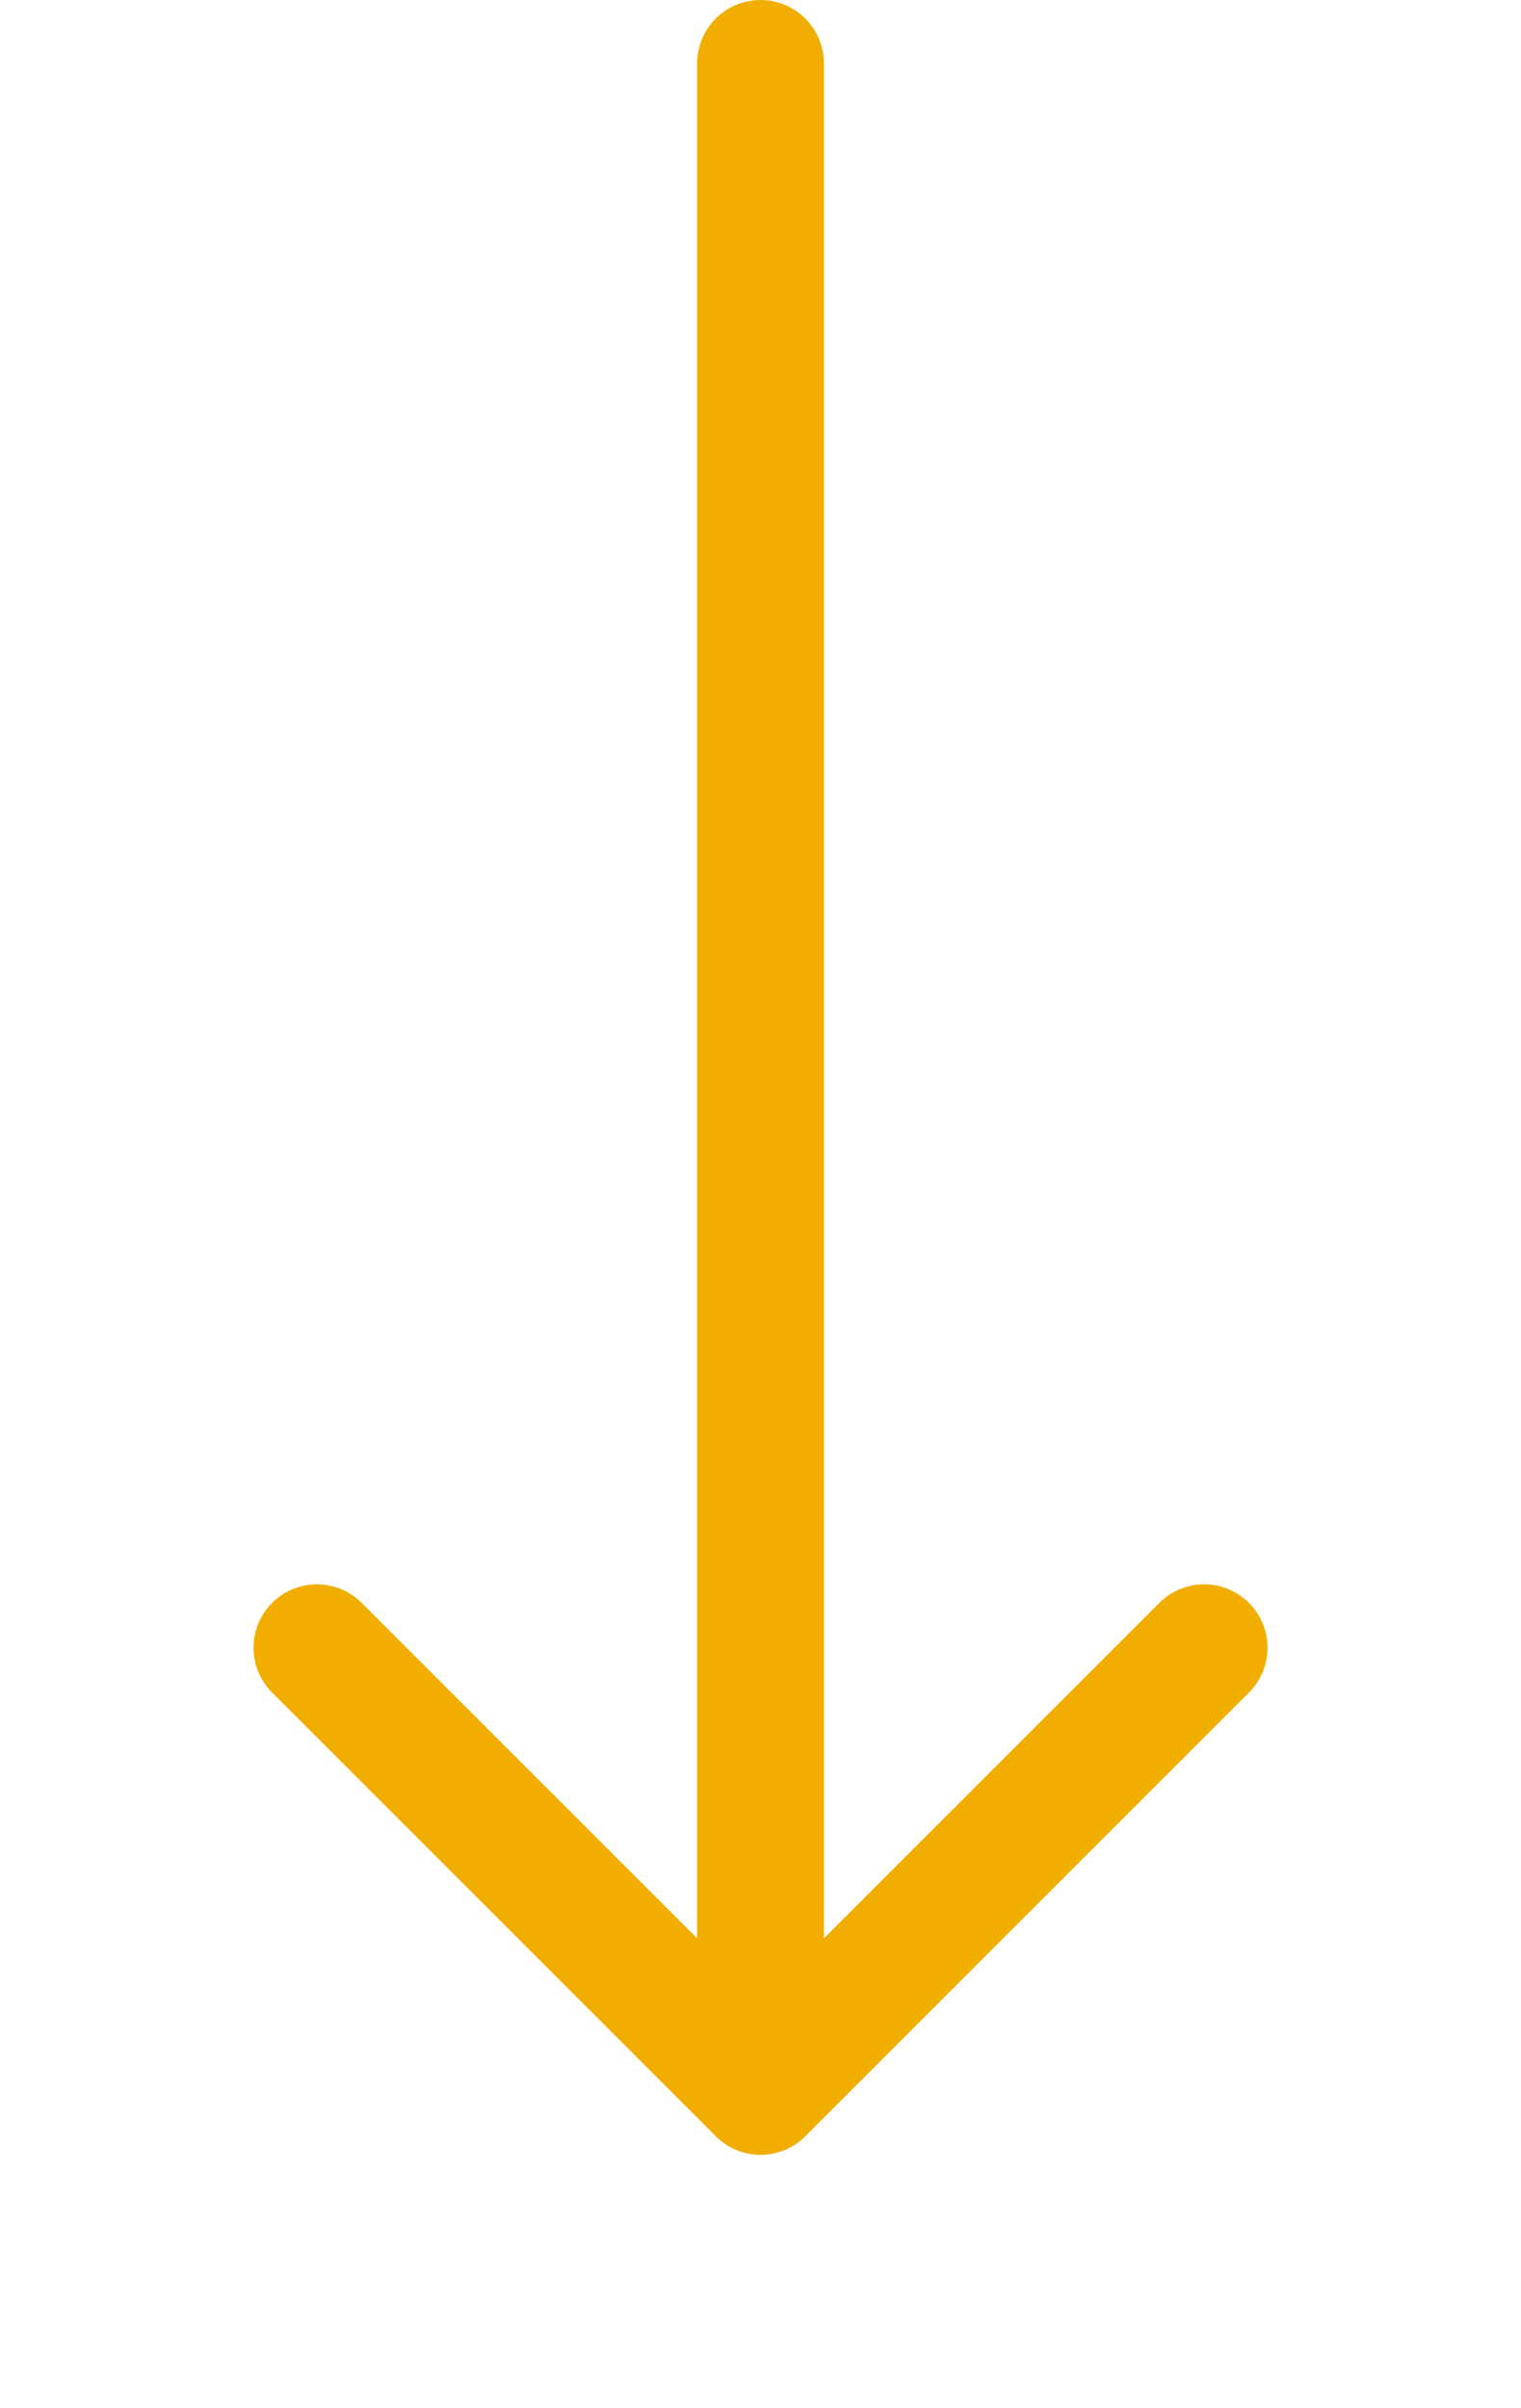
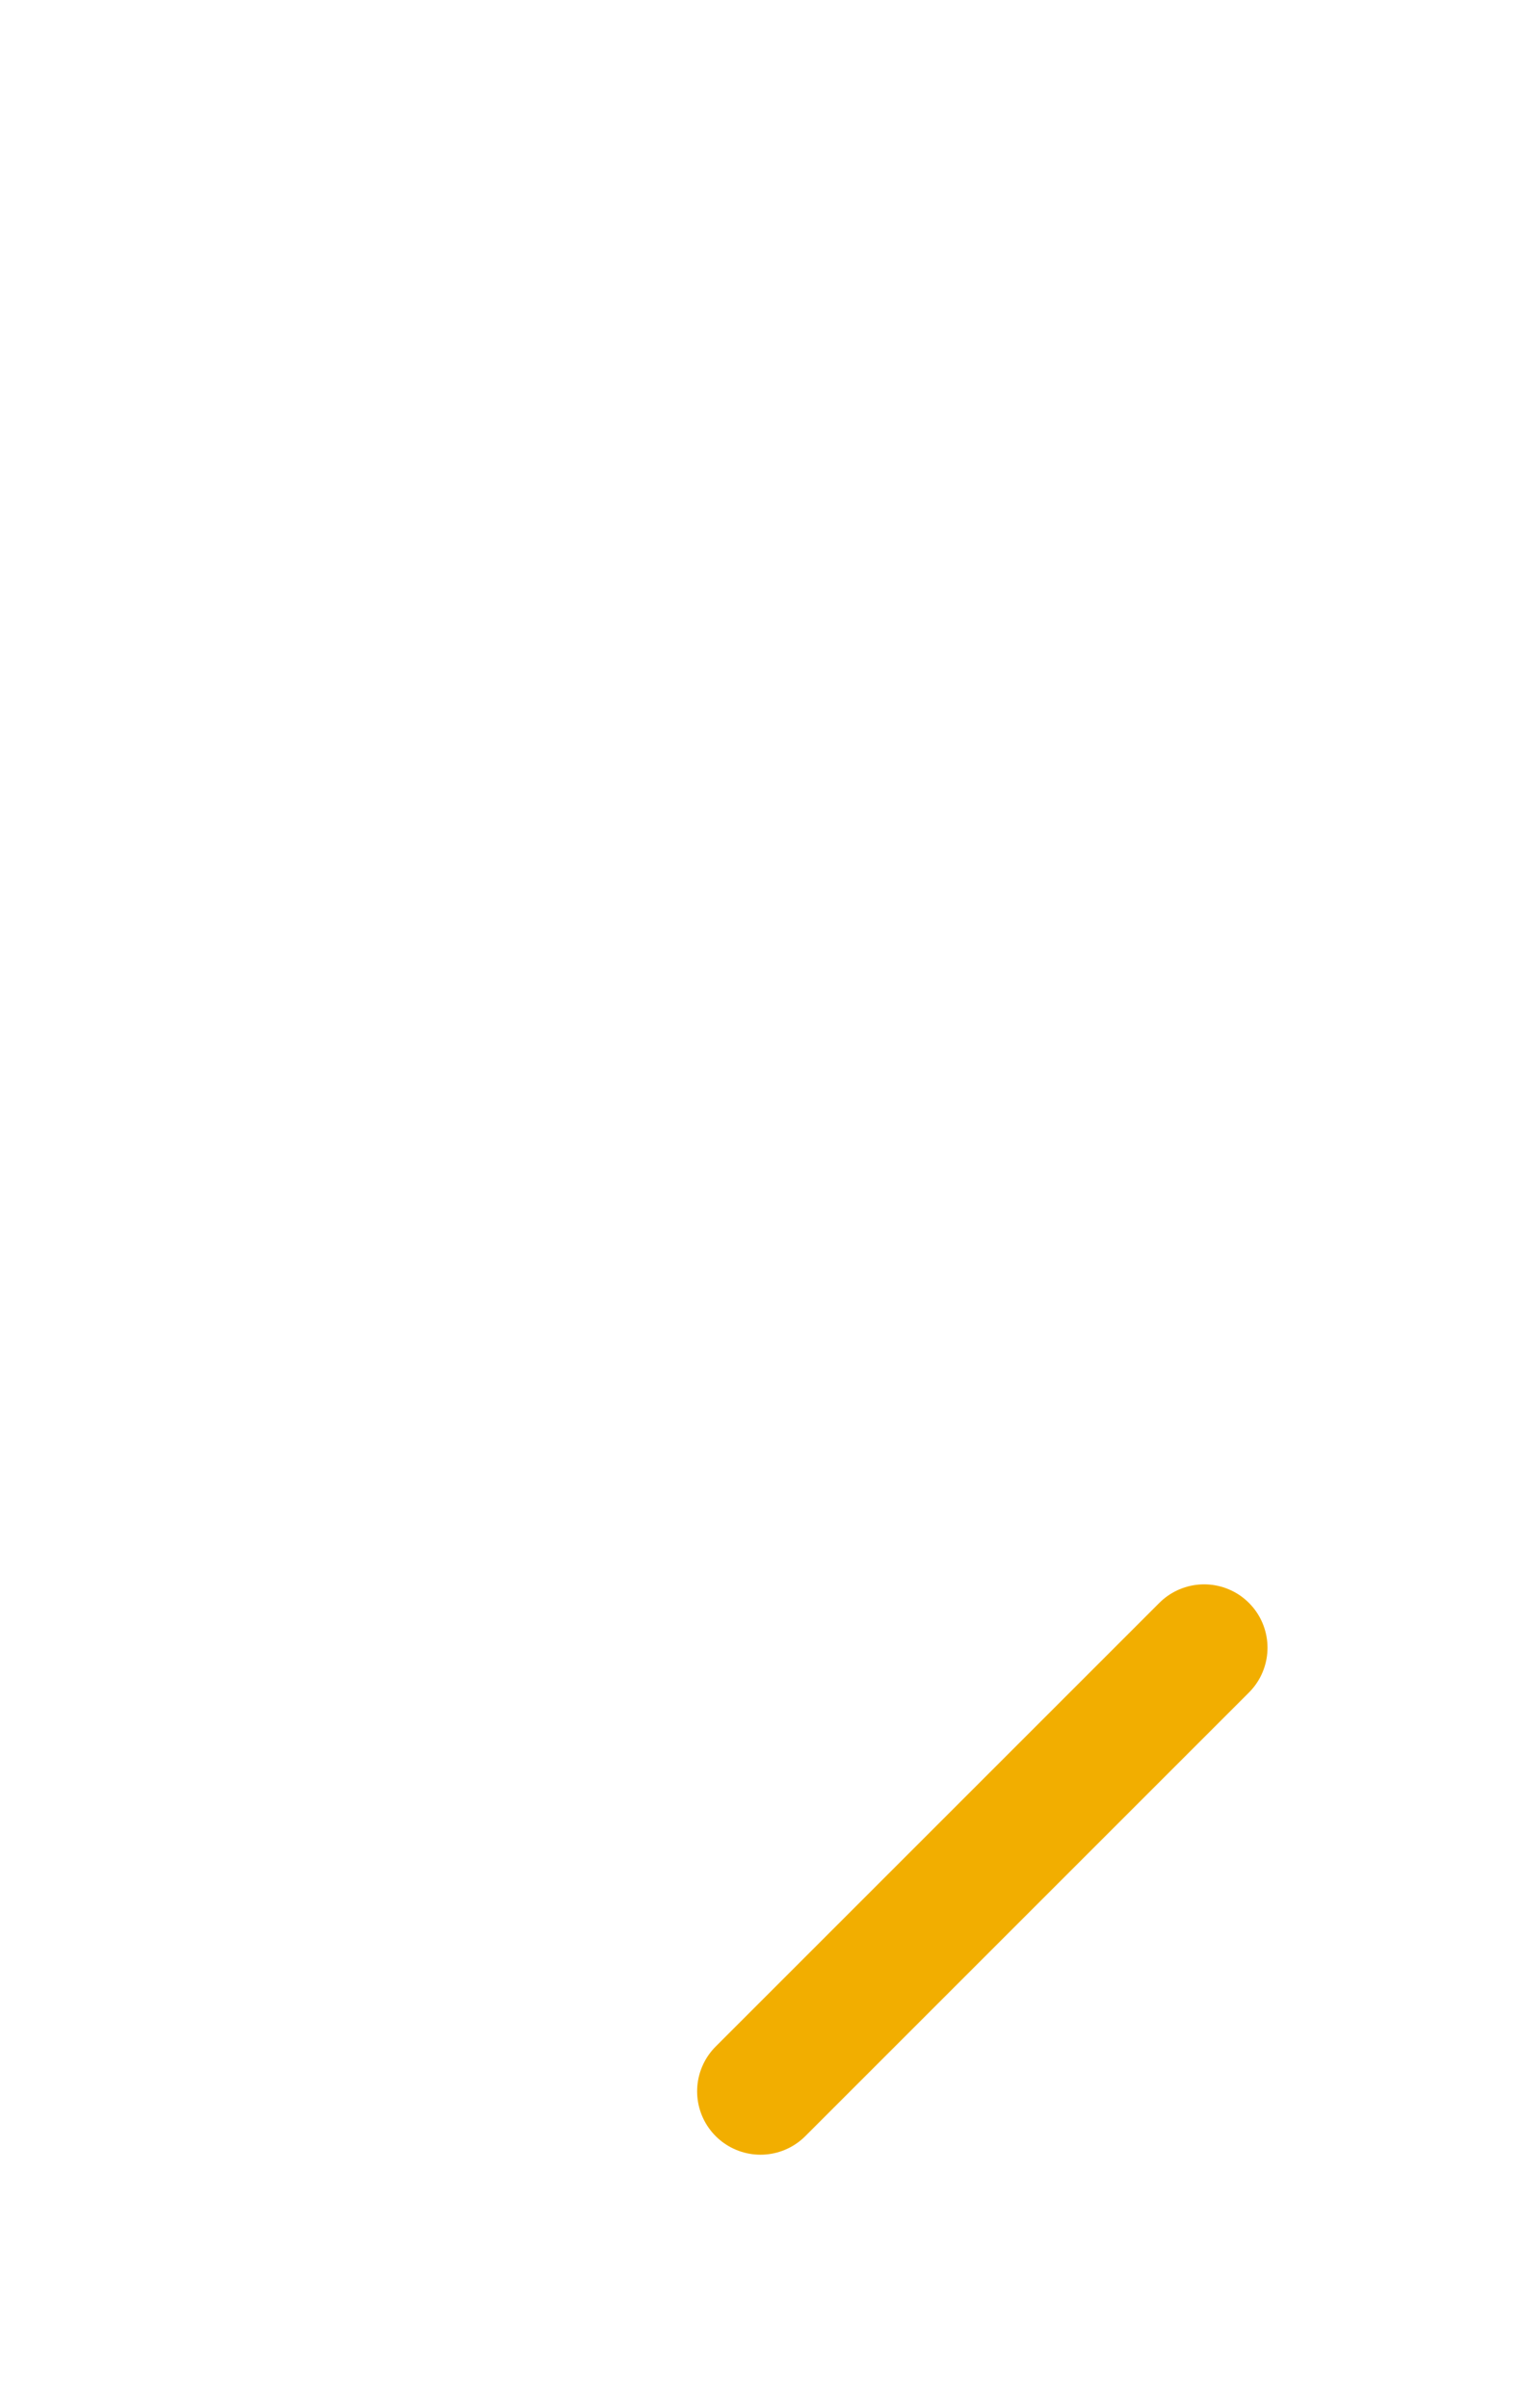
<svg xmlns="http://www.w3.org/2000/svg" width="24" height="38" viewBox="0 0 24 38" fill="none">
-   <path d="M12 1L12 33" stroke="#F2AE00" stroke-width="2" stroke-linecap="round" stroke-linejoin="round" />
-   <path d="M19 26L12 33L5 26" stroke="#F2AE00" stroke-width="2" stroke-linecap="round" stroke-linejoin="round" />
+   <path d="M19 26L12 33" stroke="#F2AE00" stroke-width="2" stroke-linecap="round" stroke-linejoin="round" />
</svg>